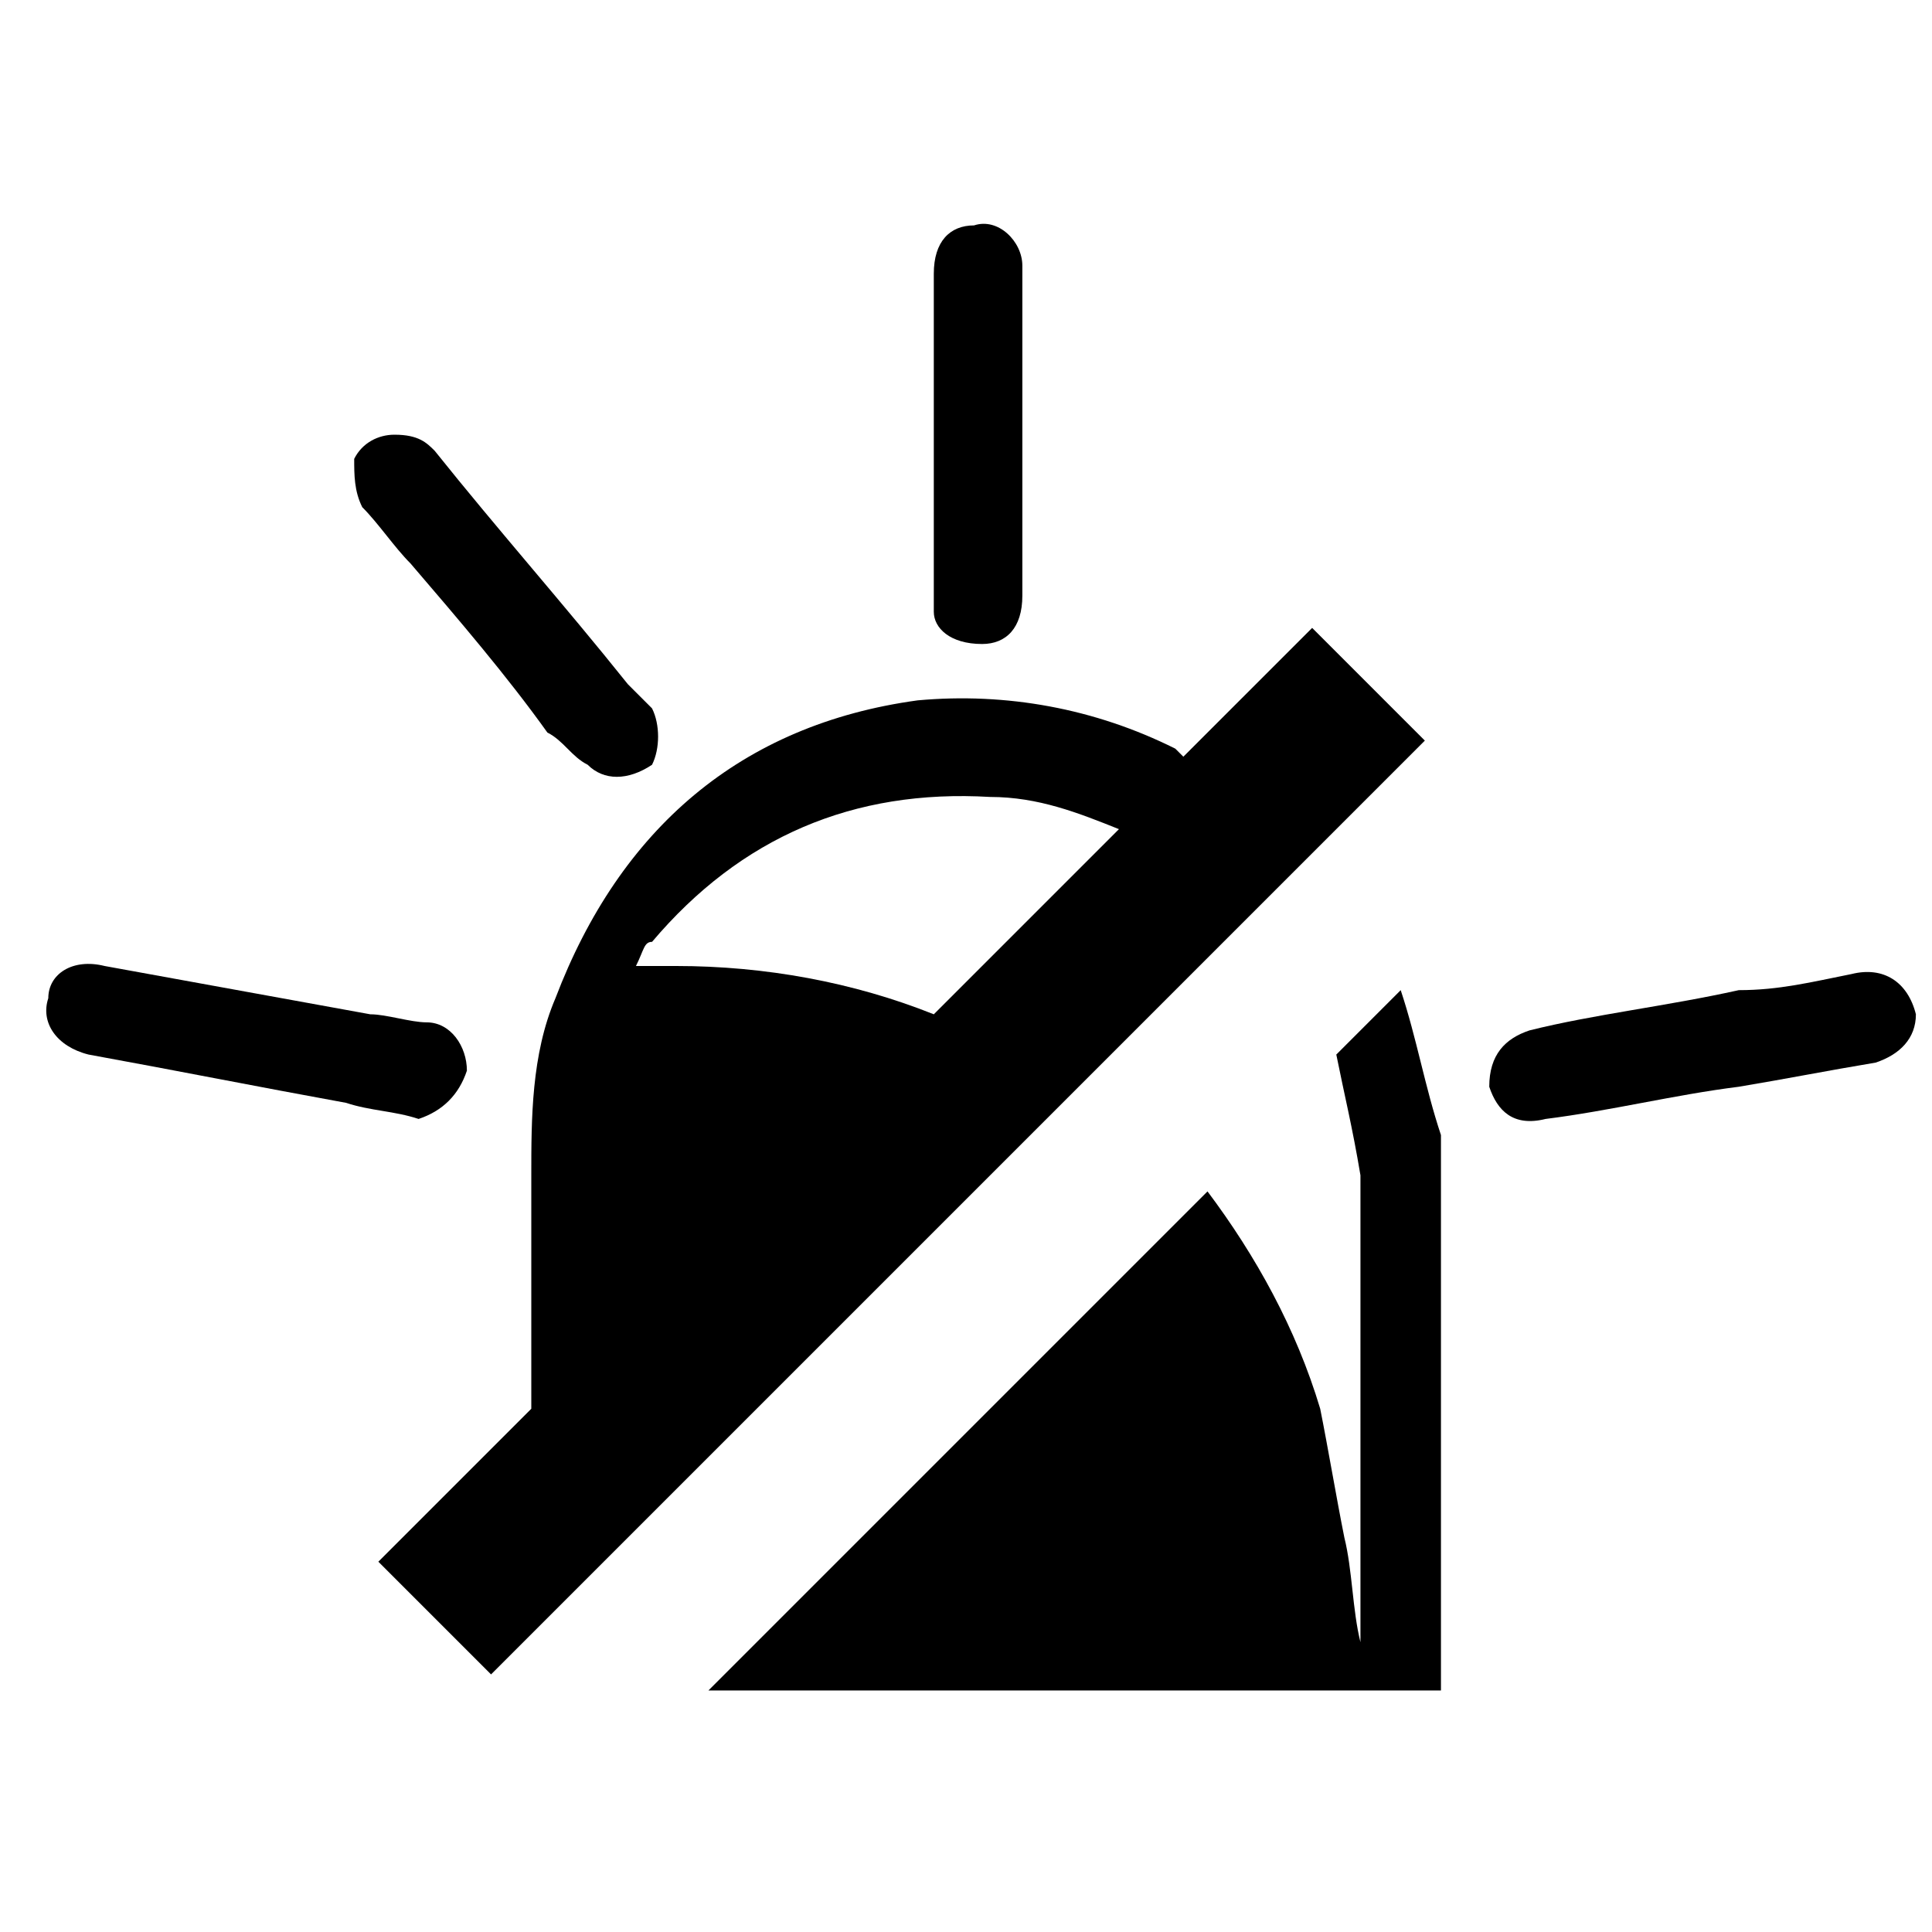
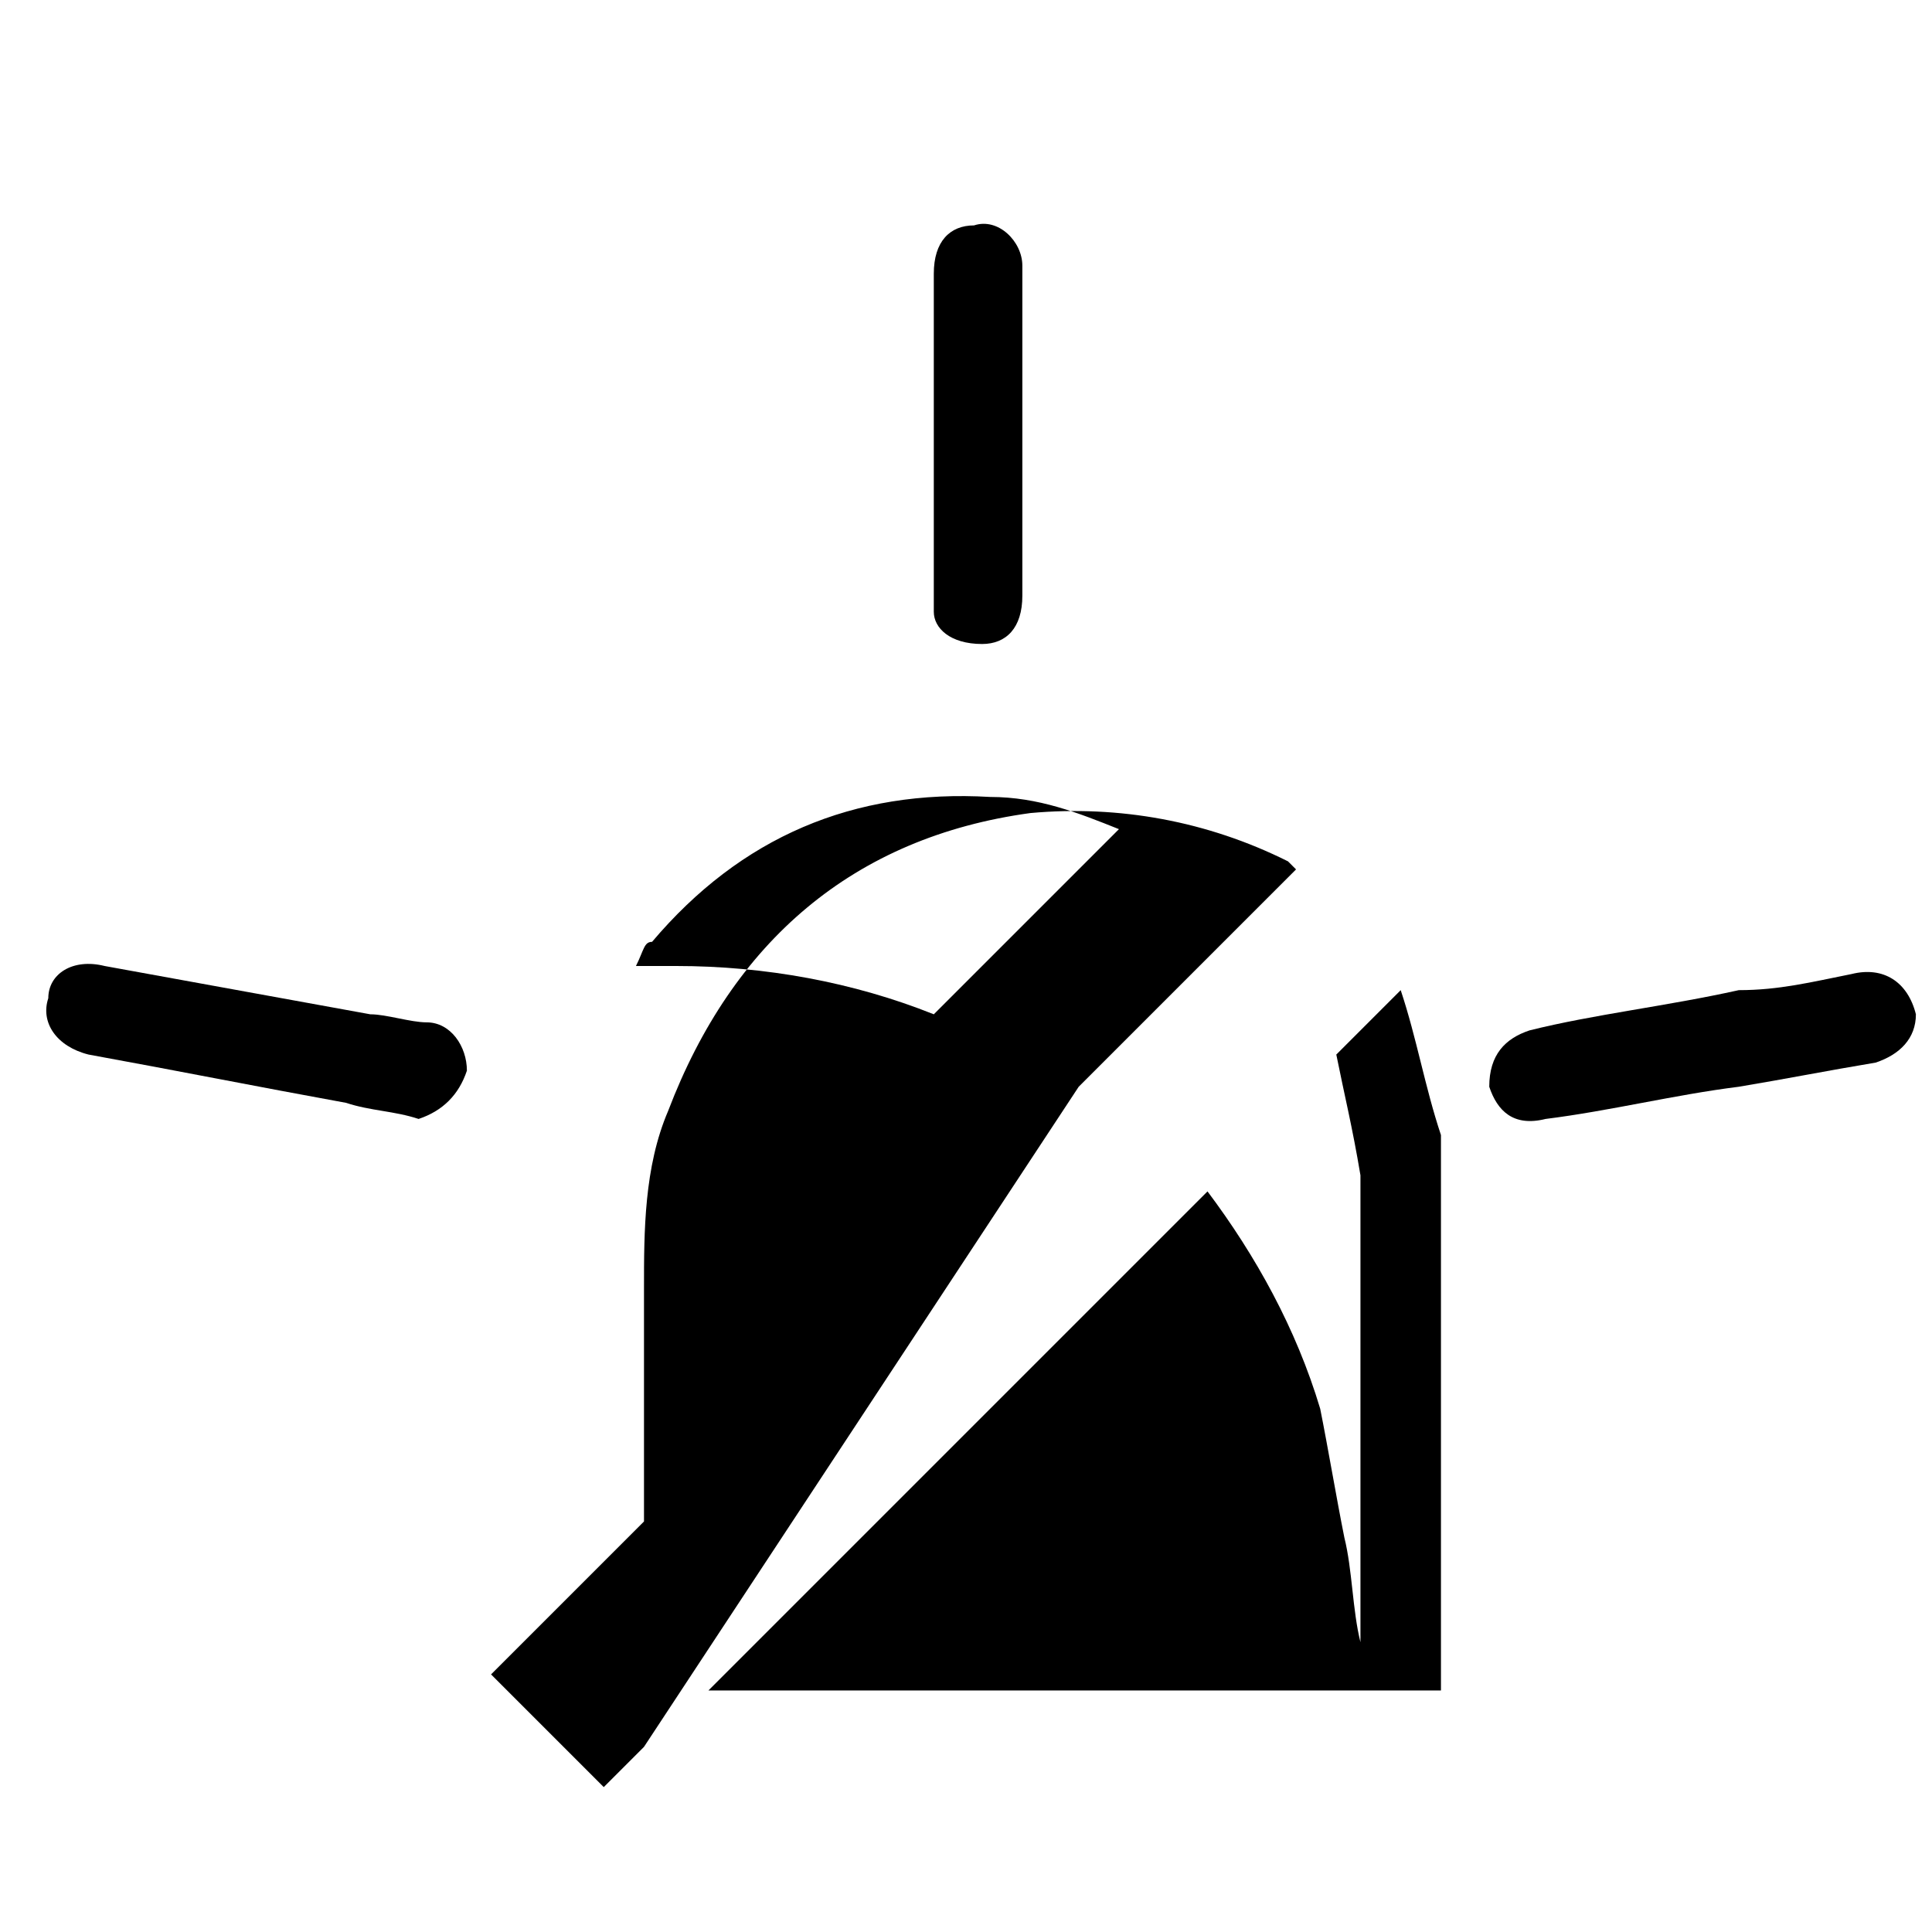
<svg xmlns="http://www.w3.org/2000/svg" version="1.1" id="Calque_1" x="0px" y="0px" viewBox="0 0 24 24" style="enable-background:new 0 0 24 24;" xml:space="preserve">
  <style type="text/css">
	.st0{fill:none;}
</style>
-   <path class="st0" d="M0,0h24v24H0V0z" />
-   <path d="M5.1,7c0.6,0.7,1.2,1.4,1.7,2.1C7,9.2,7.1,9.4,7.3,9.5c0.2,0.2,0.5,0.2,0.8,0C8.2,9.3,8.2,9,8.1,8.8C8,8.7,7.9,8.6,7.8,8.5  C7,7.5,6.2,6.6,5.4,5.6C5.3,5.5,5.2,5.4,4.9,5.4c-0.2,0-0.4,0.1-0.5,0.3C4.4,5.9,4.4,6.1,4.5,6.3C4.7,6.5,4.9,6.8,5.1,7z" />
  <path d="M23,12.1c-0.5,0.1-0.9,0.2-1.4,0.2c-0.9,0.2-1.8,0.3-2.6,0.5c-0.3,0.1-0.5,0.3-0.5,0.7c0.1,0.3,0.3,0.5,0.7,0.4  c0.8-0.1,1.6-0.3,2.4-0.4c0.6-0.1,1.1-0.2,1.7-0.3c0.3-0.1,0.5-0.3,0.5-0.6C23.7,12.2,23.4,12,23,12.1z" />
  <path d="M5.8,13.3c0-0.3-0.2-0.6-0.5-0.6c-0.2,0-0.5-0.1-0.7-0.1c-1.1-0.2-2.2-0.4-3.3-0.6c-0.4-0.1-0.7,0.1-0.7,0.4  c-0.1,0.3,0.1,0.6,0.5,0.7c1.1,0.2,2.1,0.4,3.2,0.6c0.3,0.1,0.6,0.1,0.9,0.2C5.5,13.8,5.7,13.6,5.8,13.3z" />
  <path d="M12.2,8c0.3,0,0.5-0.2,0.5-0.6c0-1.1,0-2.2,0-3.3c0-0.3,0-0.5,0-0.8c0-0.3-0.3-0.6-0.6-0.5c-0.3,0-0.5,0.2-0.5,0.6  c0,0.7,0,1.4,0,2.1c0,0.7,0,1.4,0,2.1C11.6,7.8,11.8,8,12.2,8z" />
  <path d="M17.4,12.3l-0.8,0.8c0.1,0.5,0.2,0.9,0.3,1.5c0,0.9,0,1.8,0,2.6c0,1,0,2.1,0,3.1c0,0,0,0,0,0.1c0,0,0,0,0,0  c-0.1-0.4-0.1-0.9-0.2-1.3c-0.1-0.5-0.2-1.1-0.3-1.6c-0.3-1-0.8-1.9-1.4-2.7l-6.2,6.2c3.2,0,9.1,0,9.1,0c0-0.1,0-0.1,0-0.2  c0-2.2,0-4.5,0-6.7C17.7,13.5,17.6,12.9,17.4,12.3z" />
-   <path d="M13.4,13.5l2.1-2.1l0.8-0.8l1.4-1.4l-1.4-1.4l-1.6,1.6c0,0-0.1-0.1-0.1-0.1c-1-0.5-2.1-0.7-3.2-0.6  c-2.2,0.3-3.7,1.6-4.5,3.7c-0.3,0.7-0.3,1.5-0.3,2.2c0,1,0,1.9,0,2.9l-1.9,1.9l1.4,1.4l0.5-0.5L13.4,13.5z M8.1,11.7  c1.1-1.3,2.5-1.9,4.2-1.8c0.6,0,1.1,0.2,1.6,0.4l-2.3,2.3c-1-0.4-2.1-0.6-3.2-0.6c-0.1,0-0.3,0-0.5,0C8,11.8,8,11.7,8.1,11.7z" />
+   <path d="M13.4,13.5l2.1-2.1l0.8-0.8l1.4-1.4l-1.6,1.6c0,0-0.1-0.1-0.1-0.1c-1-0.5-2.1-0.7-3.2-0.6  c-2.2,0.3-3.7,1.6-4.5,3.7c-0.3,0.7-0.3,1.5-0.3,2.2c0,1,0,1.9,0,2.9l-1.9,1.9l1.4,1.4l0.5-0.5L13.4,13.5z M8.1,11.7  c1.1-1.3,2.5-1.9,4.2-1.8c0.6,0,1.1,0.2,1.6,0.4l-2.3,2.3c-1-0.4-2.1-0.6-3.2-0.6c-0.1,0-0.3,0-0.5,0C8,11.8,8,11.7,8.1,11.7z" />
</svg>